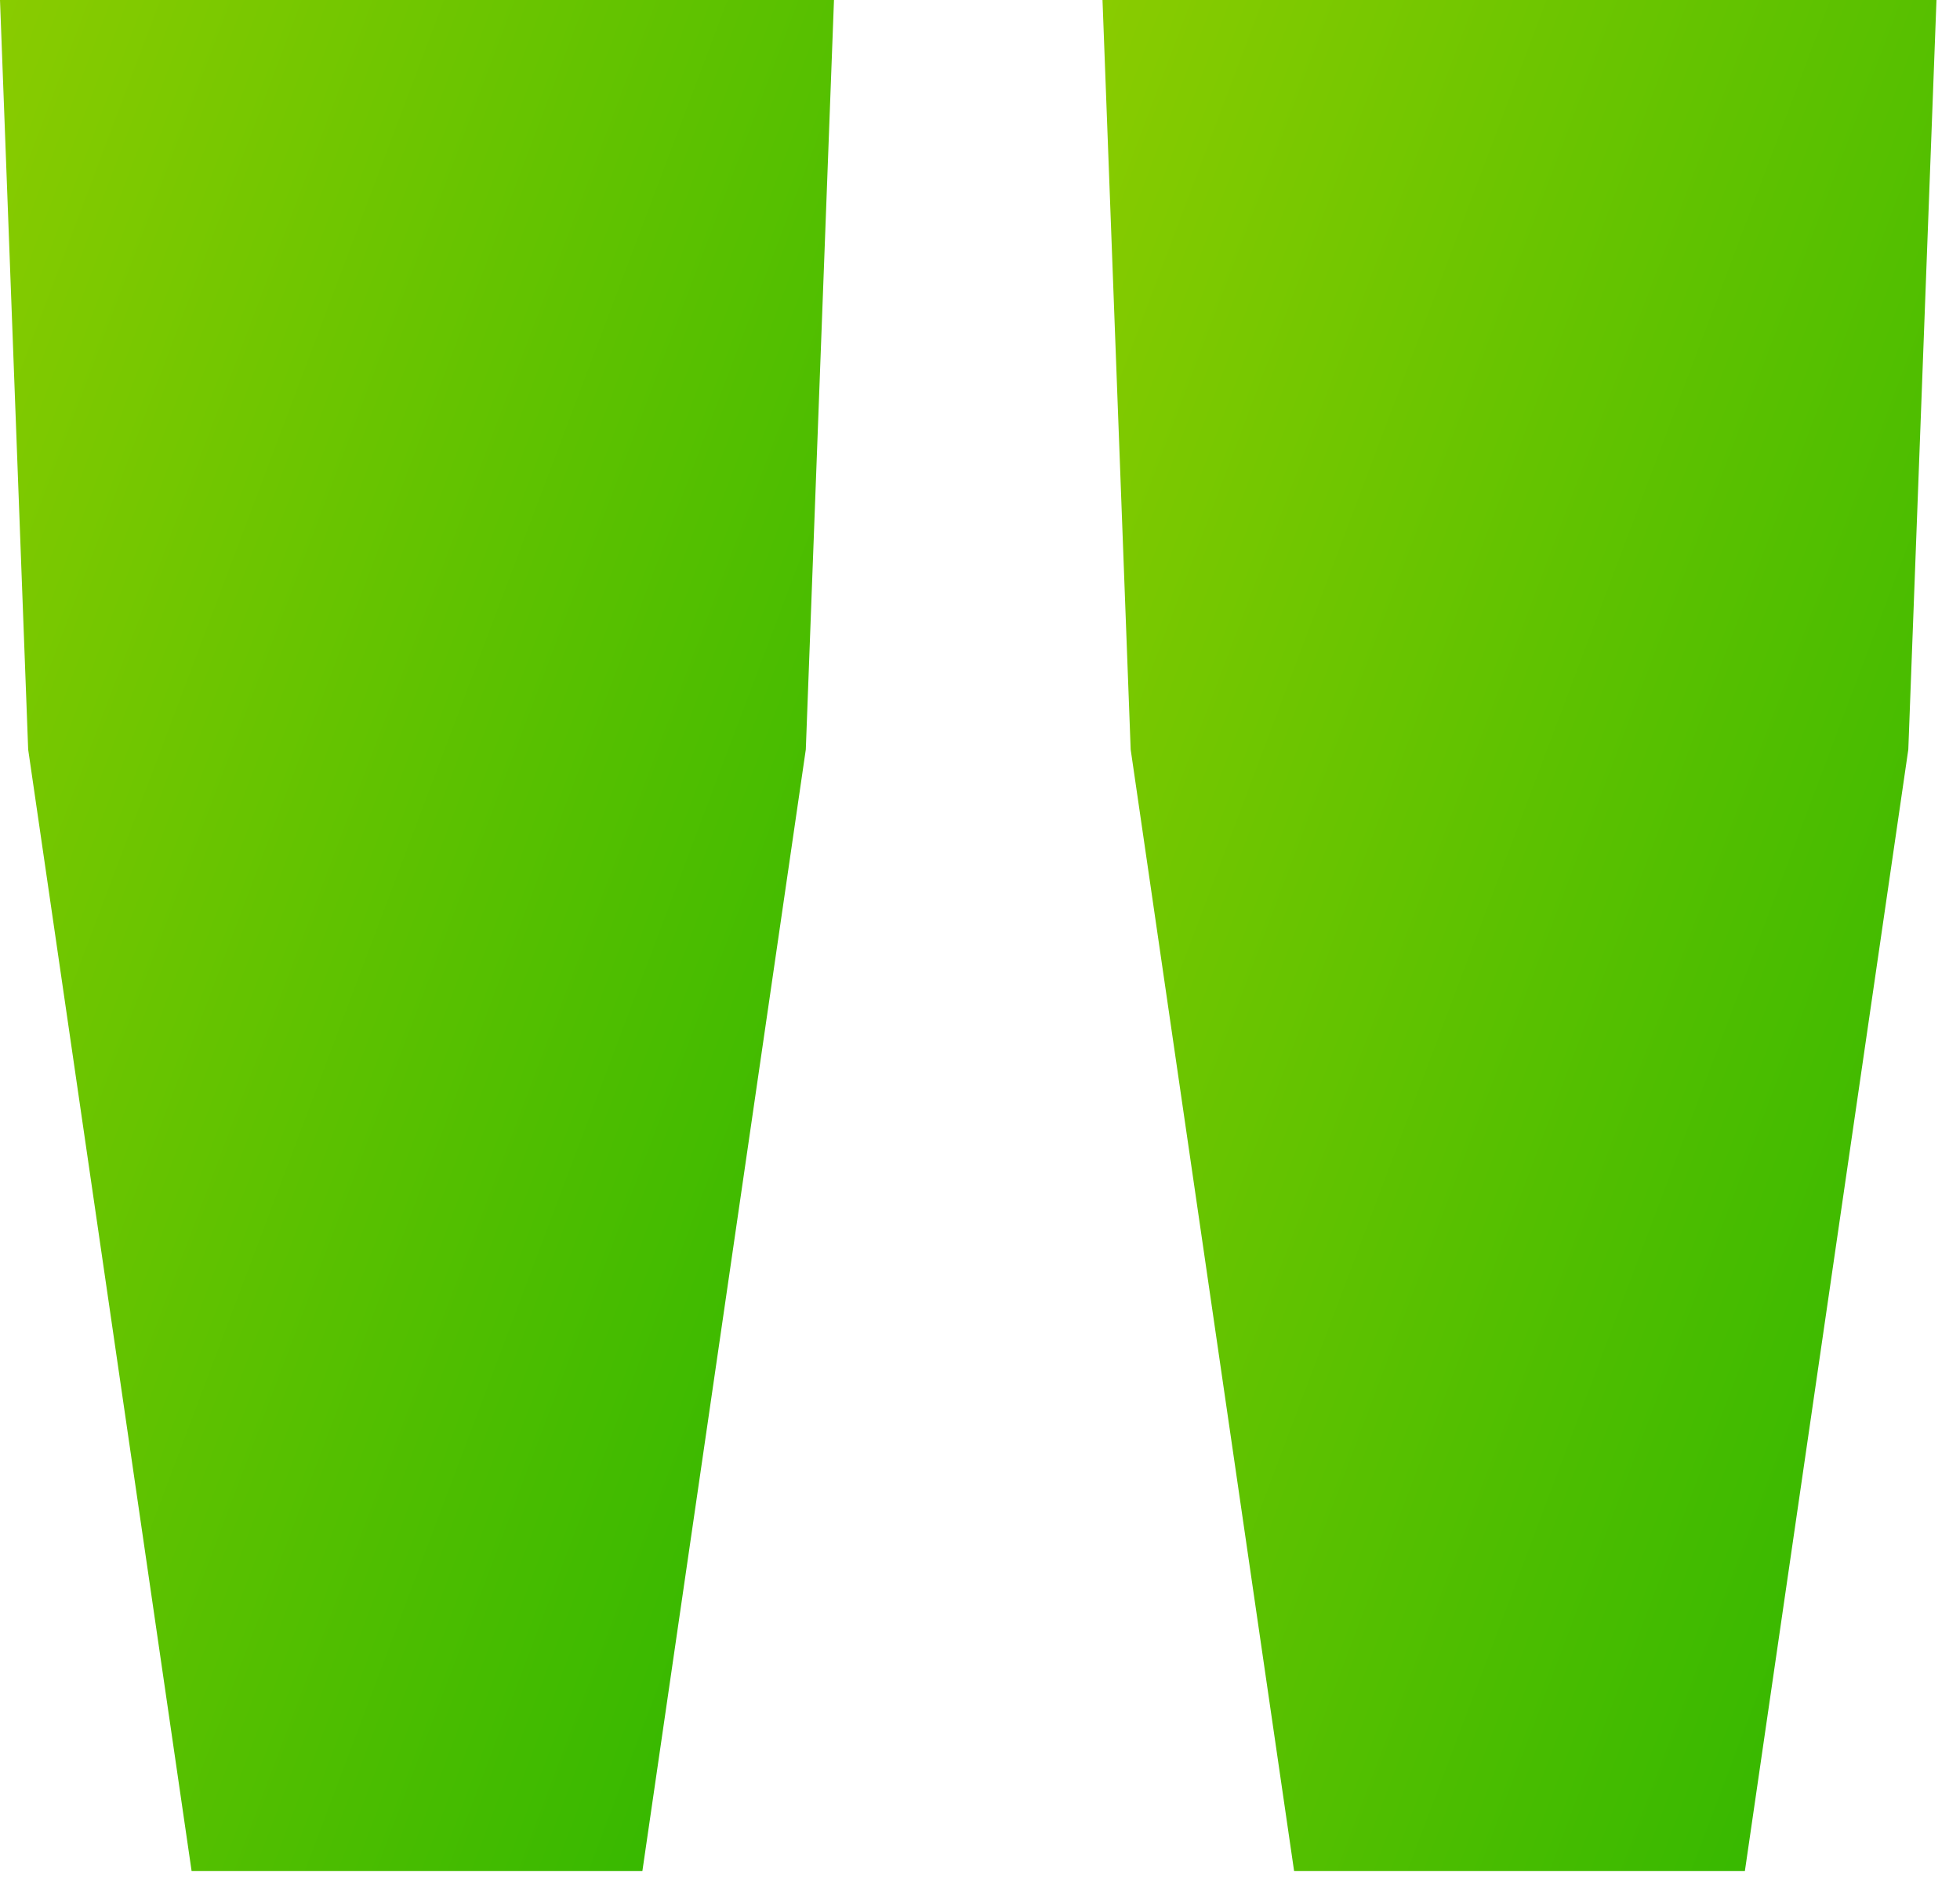
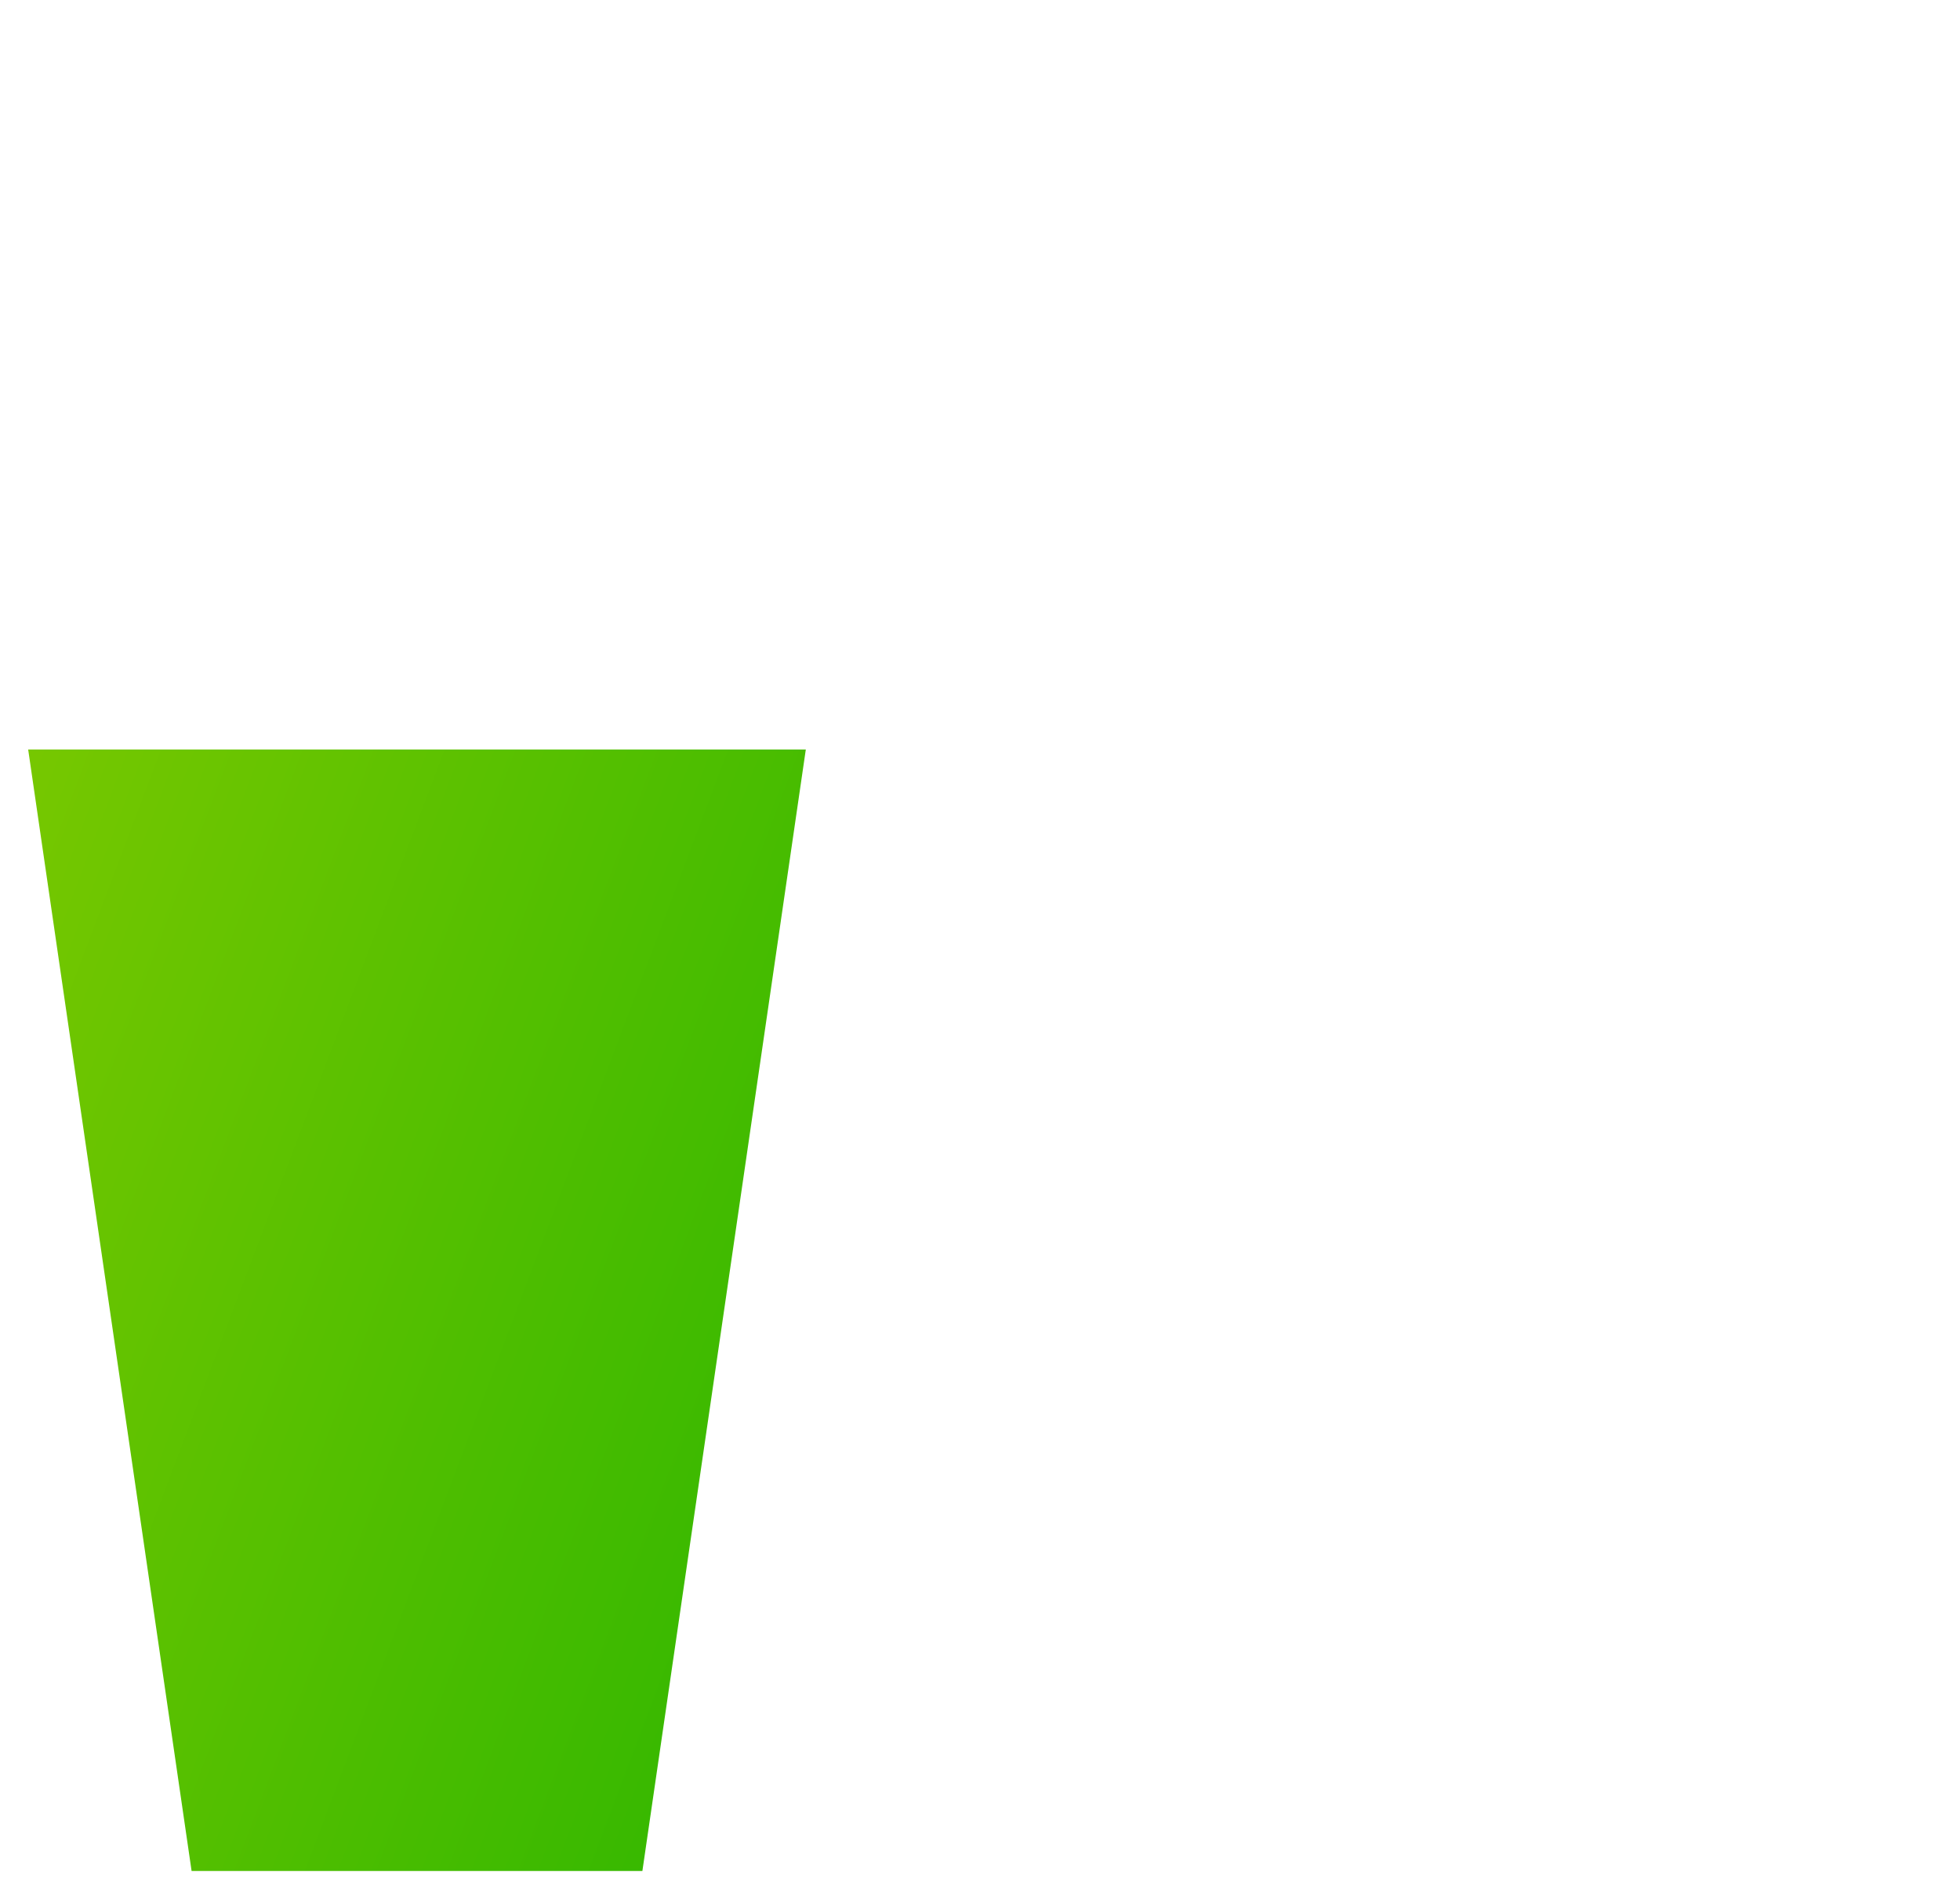
<svg xmlns="http://www.w3.org/2000/svg" width="32" height="31" viewBox="0 0 32 31" fill="none">
-   <path d="M10.488 30.544L13.156 12.236L13.616 0H0L0.46 12.236L3.128 30.544H10.488Z" fill="url(#paint0_linear_7847_38110)" />
-   <path d="M28.488 30.544L31.156 12.236L31.616 0H18L18.46 12.236L21.128 30.544H28.488Z" fill="url(#paint1_linear_7847_38110)" />
+   <path d="M10.488 30.544L13.156 12.236H0L0.46 12.236L3.128 30.544H10.488Z" fill="url(#paint0_linear_7847_38110)" />
  <defs>
    <linearGradient id="paint0_linear_7847_38110" x1="-2.622" y1="-3.031" x2="24.763" y2="7.31" gradientUnits="userSpaceOnUse">
      <stop stop-color="#97CF00" />
      <stop offset="1" stop-color="#24B400" />
    </linearGradient>
    <linearGradient id="paint1_linear_7847_38110" x1="15.378" y1="-3.031" x2="42.763" y2="7.31" gradientUnits="userSpaceOnUse">
      <stop stop-color="#97CF00" />
      <stop offset="1" stop-color="#24B400" />
    </linearGradient>
  </defs>
</svg>